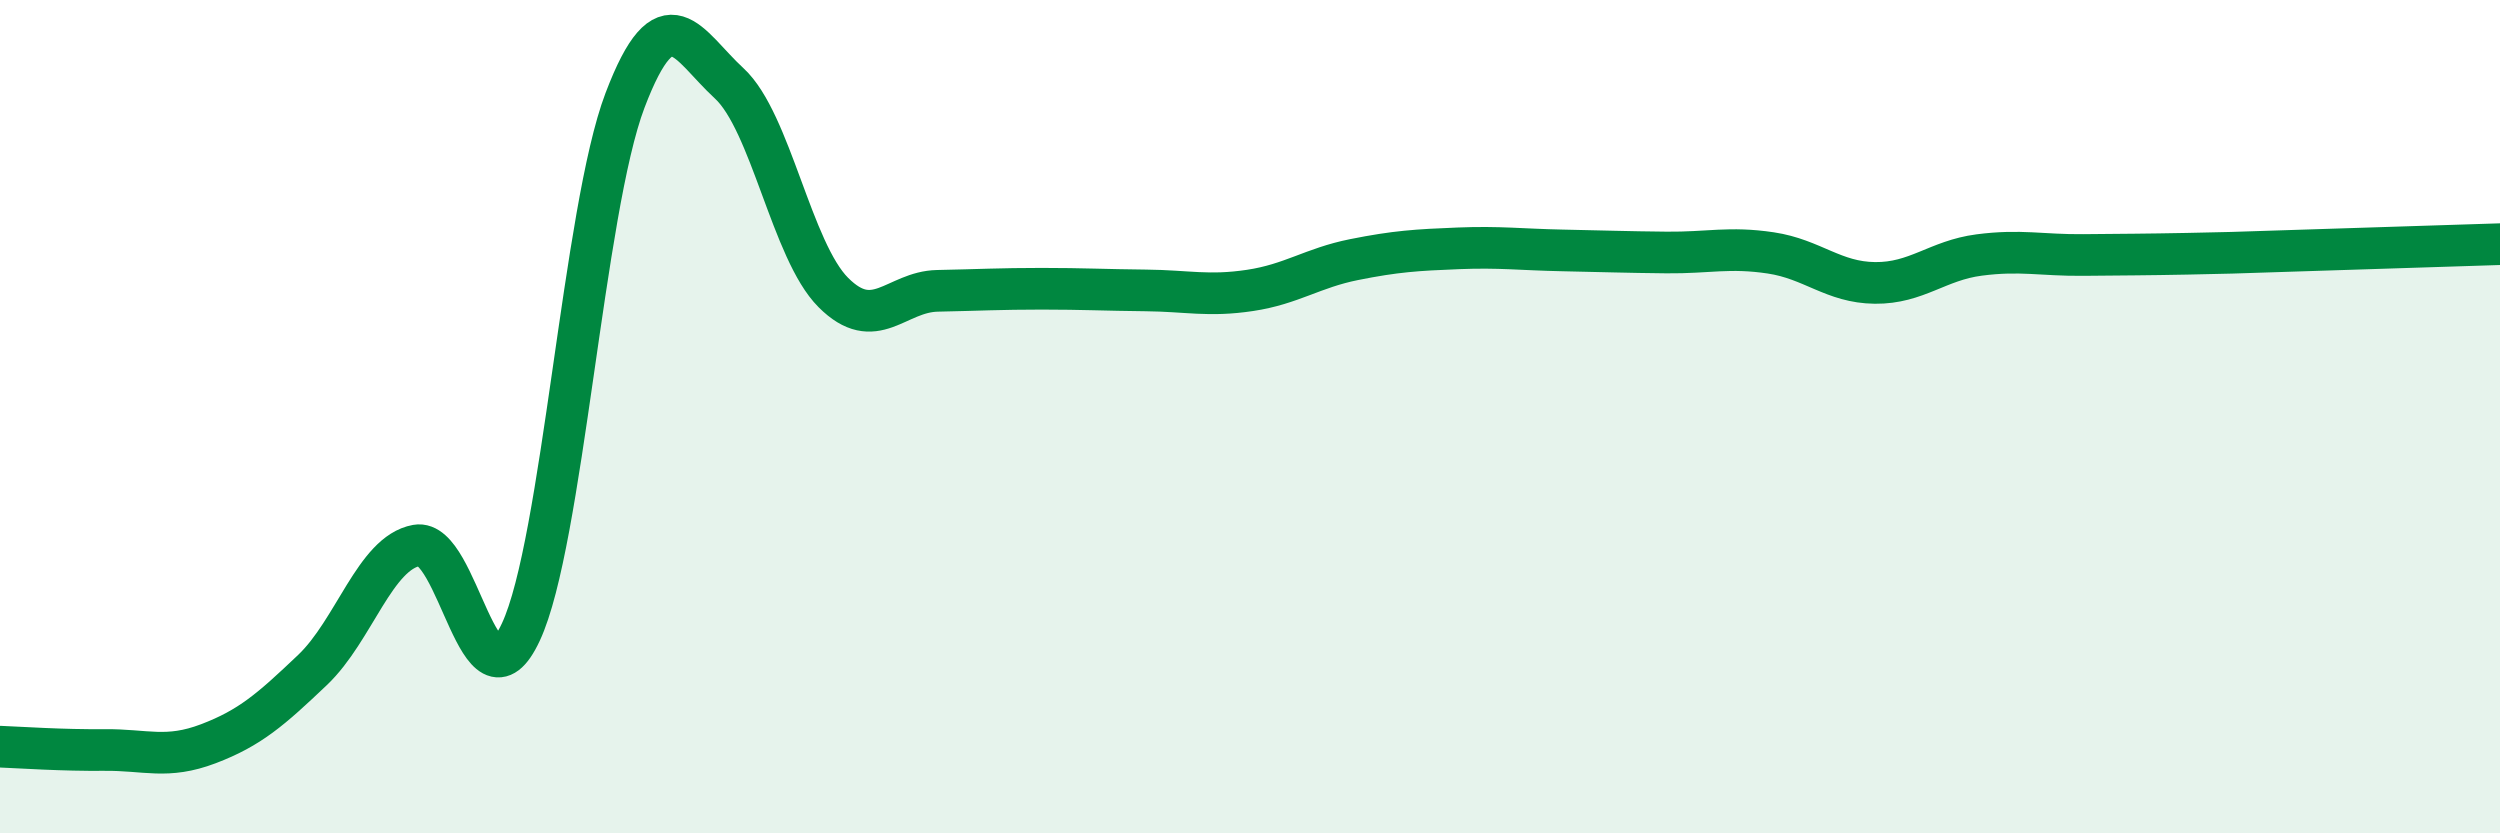
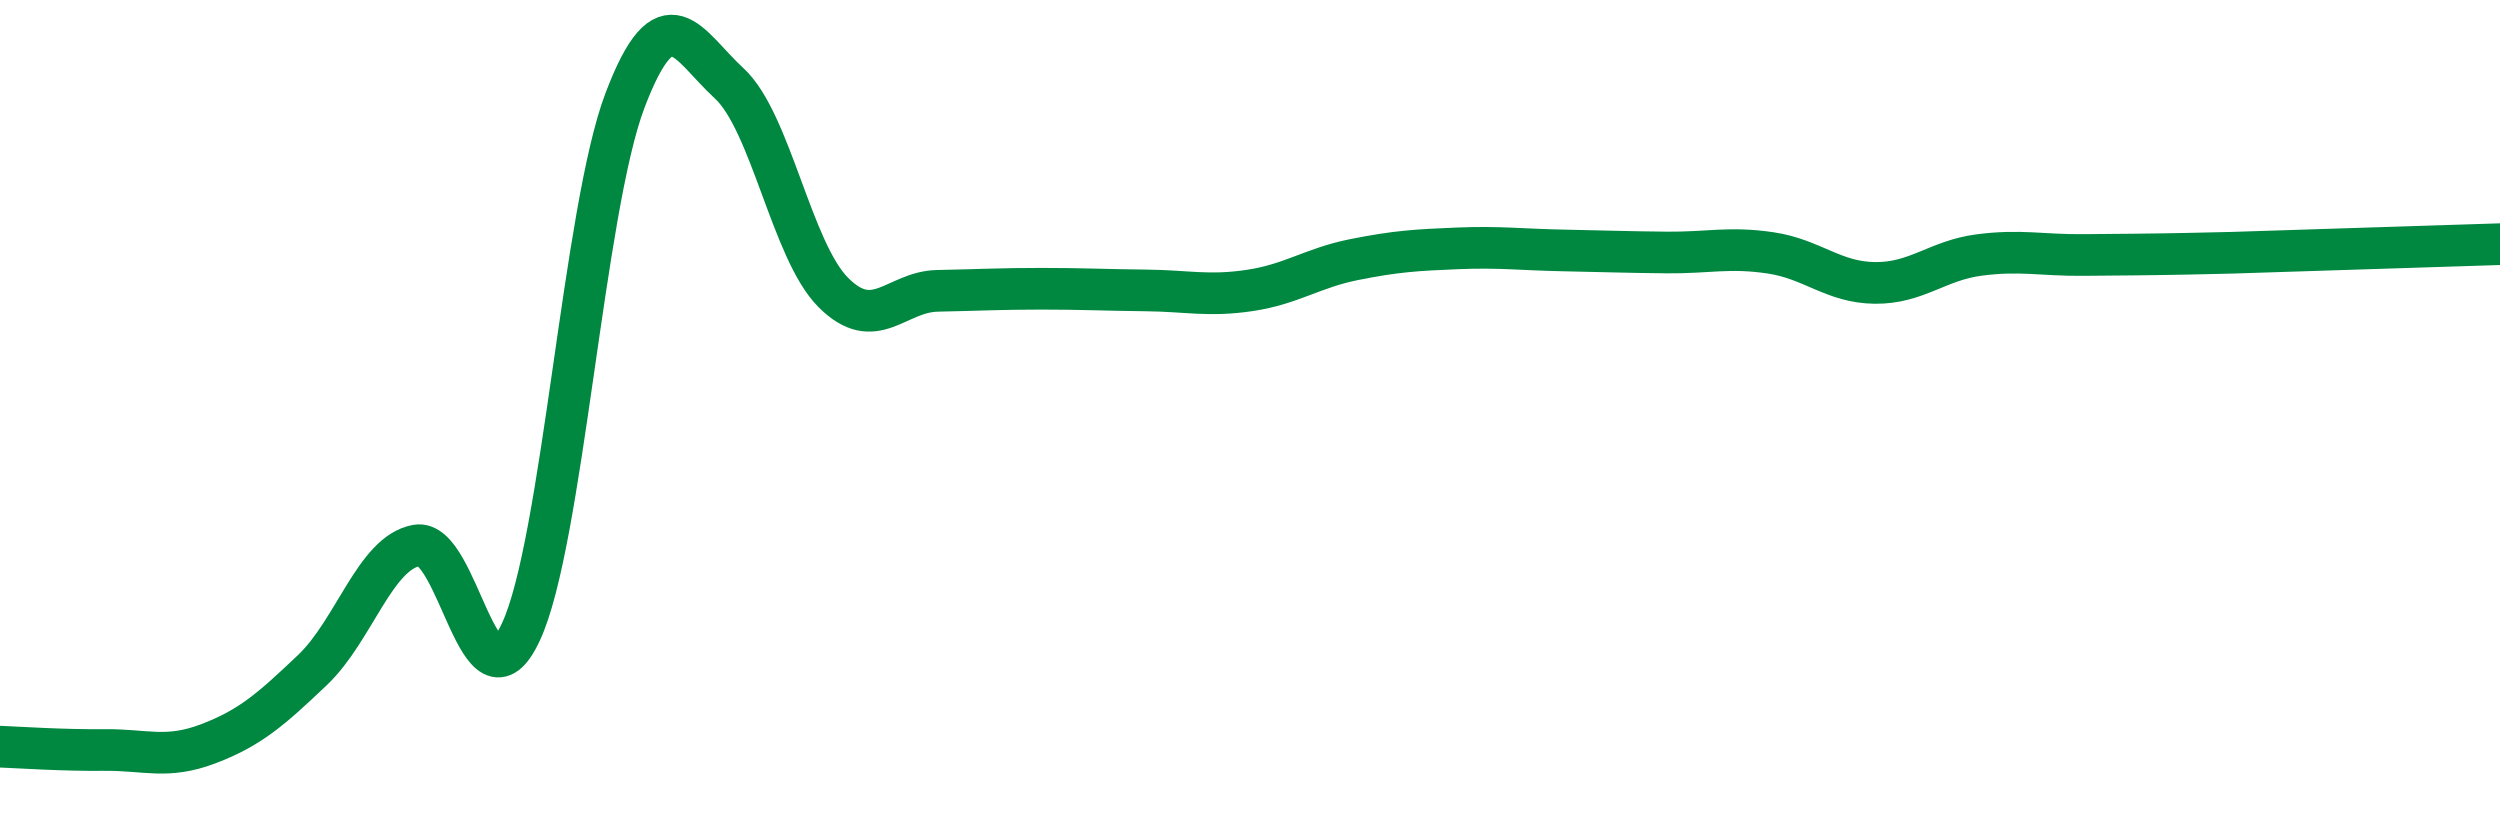
<svg xmlns="http://www.w3.org/2000/svg" width="60" height="20" viewBox="0 0 60 20">
-   <path d="M 0,17.92 C 0.5,17.94 1.5,18.01 2.5,18 C 3.5,17.99 4,18.23 5,17.85 C 6,17.47 6.5,17.03 7.5,16.08 C 8.5,15.13 9,13.27 10,13.09 C 11,12.91 11.5,17.31 12.5,15.17 C 13.5,13.03 14,5.04 15,2.41 C 16,-0.22 16.5,1.08 17.5,2 C 18.5,2.92 19,6.02 20,7.02 C 21,8.02 21.5,7 22.5,6.98 C 23.5,6.96 24,6.93 25,6.93 C 26,6.93 26.5,6.96 27.5,6.97 C 28.5,6.98 29,7.12 30,6.97 C 31,6.82 31.5,6.43 32.5,6.23 C 33.5,6.03 34,6 35,5.96 C 36,5.92 36.5,5.99 37.5,6.01 C 38.5,6.03 39,6.05 40,6.06 C 41,6.07 41.5,5.92 42.5,6.07 C 43.5,6.22 44,6.78 45,6.79 C 46,6.8 46.5,6.25 47.5,6.12 C 48.5,5.99 49,6.13 50,6.12 C 51,6.11 51.5,6.11 52.5,6.09 C 53.5,6.07 53.5,6.07 55,6.02 C 56.5,5.97 59,5.89 60,5.86L60 20L0 20Z" fill="#008740" opacity="0.1" stroke-linecap="round" stroke-linejoin="round" />
  <path d="M 0,17.92 C 0.5,17.94 1.5,18.01 2.5,18 C 3.5,17.99 4,18.23 5,17.85 C 6,17.47 6.5,17.03 7.5,16.08 C 8.5,15.13 9,13.27 10,13.09 C 11,12.91 11.5,17.31 12.5,15.17 C 13.5,13.03 14,5.04 15,2.41 C 16,-0.22 16.5,1.08 17.5,2 C 18.5,2.92 19,6.02 20,7.02 C 21,8.02 21.5,7 22.5,6.98 C 23.5,6.96 24,6.93 25,6.93 C 26,6.93 26.5,6.96 27.5,6.97 C 28.5,6.98 29,7.12 30,6.97 C 31,6.82 31.5,6.43 32.5,6.23 C 33.5,6.03 34,6 35,5.96 C 36,5.92 36.5,5.99 37.5,6.01 C 38.5,6.03 39,6.05 40,6.06 C 41,6.07 41.5,5.92 42.5,6.07 C 43.5,6.22 44,6.78 45,6.79 C 46,6.8 46.5,6.25 47.5,6.12 C 48.5,5.99 49,6.13 50,6.12 C 51,6.11 51.5,6.11 52.5,6.09 C 53.5,6.07 53.5,6.07 55,6.02 C 56.5,5.97 59,5.89 60,5.86" stroke="#008740" stroke-width="1" fill="none" stroke-linecap="round" stroke-linejoin="round" />
</svg>